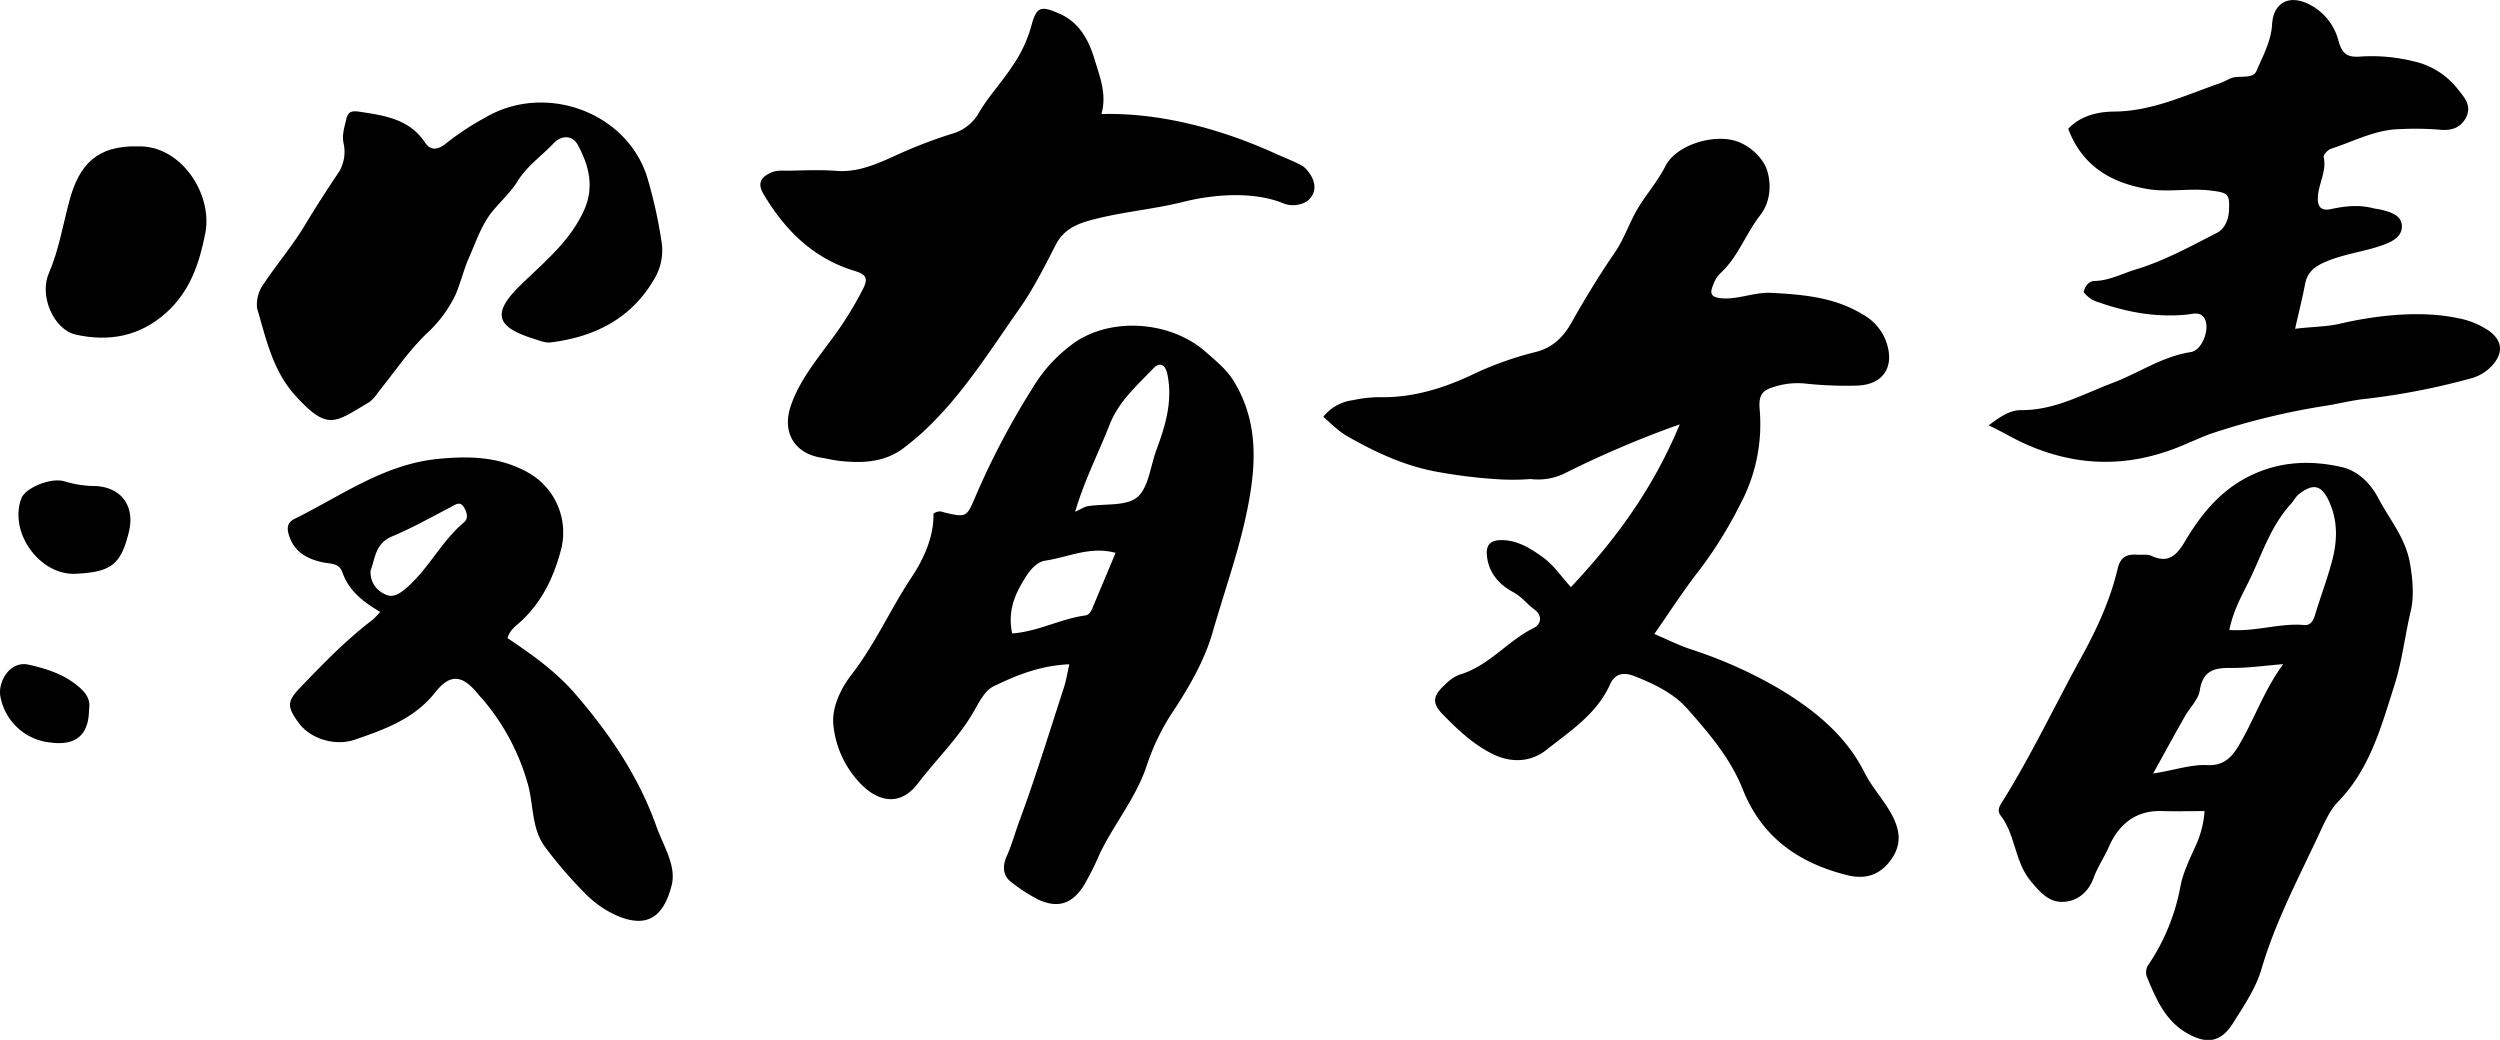
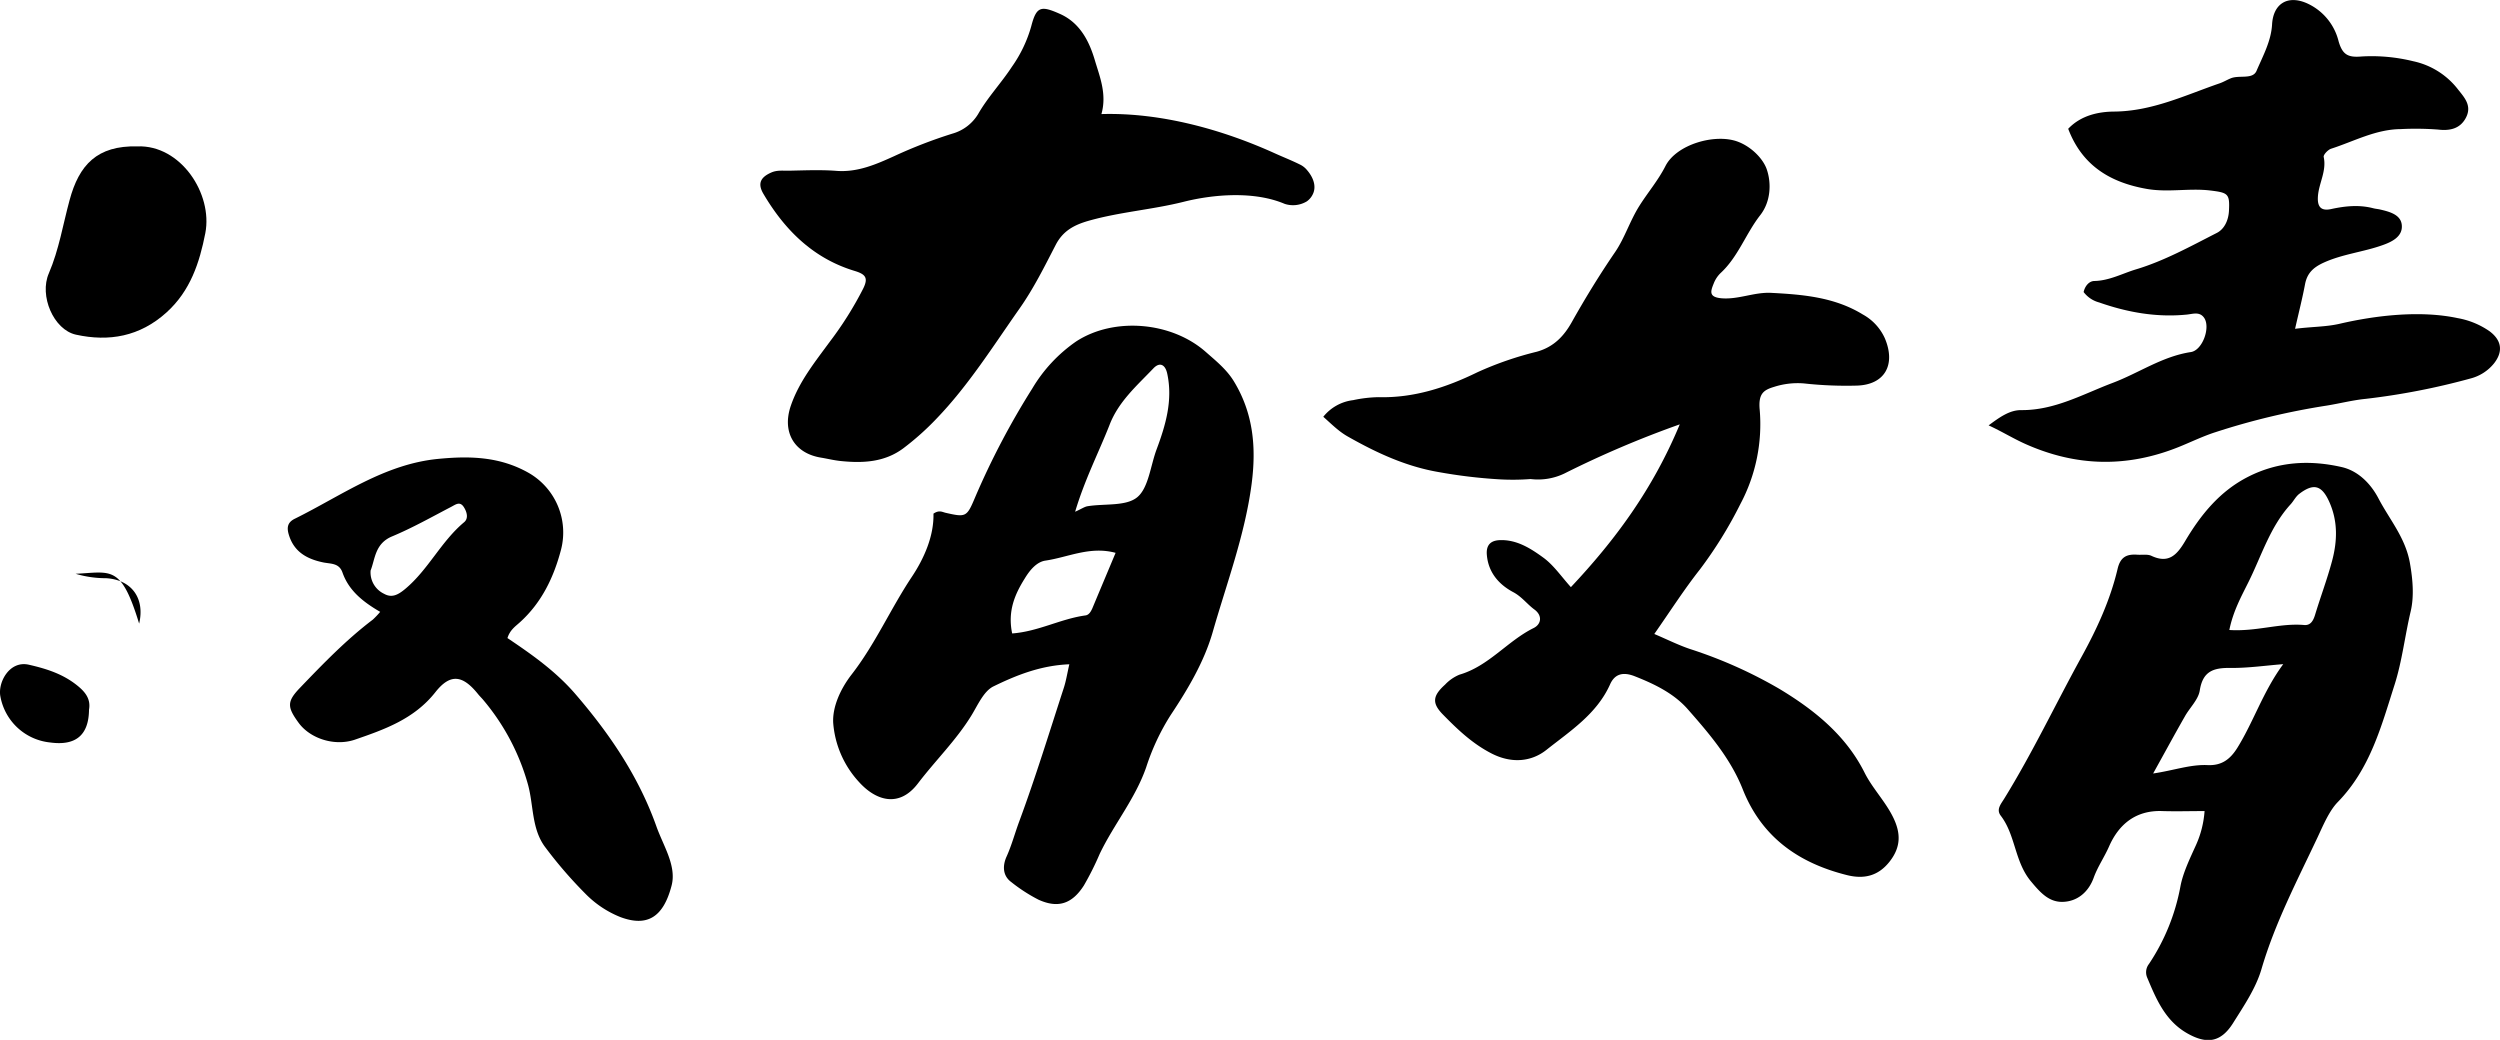
<svg xmlns="http://www.w3.org/2000/svg" id="圖層_1" data-name="圖層 1" viewBox="0 0 739.18 307.46">
  <title>horizon_black</title>
  <path d="M489.13,187.45c3.83,1.63,7.13,3.29,10.61,4.46a134.07,134.07,0,0,1,26.44,11.81c10.09,6.09,19.52,13.56,25.1,24.69,2.32,4.65,6.09,8.44,8.43,13.17s2.39,8.83-1,13.16-7.66,5.25-12.63,4c-14.28-3.57-25.19-11.2-30.8-25.37-3.6-9.11-9.94-16.49-16.27-23.69-4.08-4.64-9.77-7.41-15.66-9.73-3.68-1.45-6-.52-7.3,2.41-3.94,8.77-11.79,13.78-18.79,19.34-4.47,3.55-10.28,4.1-16.17,1.12-5.73-2.92-10.18-7.18-14.5-11.6-3.31-3.39-2.93-5.54.68-8.8a12.29,12.29,0,0,1,4.25-2.94c8.65-2.51,14.15-9.93,21.94-13.79,2.25-1.12,2.68-3.68.2-5.49-2.17-1.6-3.69-3.77-6.26-5.13-4.22-2.25-7.4-5.84-7.79-11.14-.21-2.94,1.31-4.15,3.91-4.23,5-.16,9.1,2.48,12.82,5.19,3.09,2.26,5.35,5.65,8.13,8.71,13-13.82,24.17-28.83,32.19-48.13A297.42,297.42,0,0,0,462.55,140a18,18,0,0,1-10,1.64,68.77,68.77,0,0,1-9.5.07,150.06,150.06,0,0,1-17.62-2.12c-9.77-1.67-18.44-5.71-26.94-10.53-2.7-1.53-4.69-3.58-7.23-5.83a13.35,13.35,0,0,1,8.84-4.92,39.14,39.14,0,0,1,7.43-.88c10.48.29,20.1-2.87,29.29-7.36A99.34,99.34,0,0,1,454.36,104c5.18-1.43,8.15-4.81,10.34-8.7,4-7.12,8.21-14,12.83-20.75,2.84-4.15,4.41-9.3,7.21-13.72,2.49-3.95,5.51-7.46,7.69-11.74,3.24-6.37,14.54-9.65,21.23-7.26,4.08,1.46,7.62,5.05,8.72,8.24,1.38,4,1.25,9.47-1.92,13.54-4.29,5.48-6.53,12.35-11.79,17.18a8.72,8.72,0,0,0-2,3.1c-.95,2.32-1.44,4,2.42,4.31,5,.38,9.59-1.86,14.59-1.61,9.49.49,18.82,1.29,27.15,6.42a15.1,15.1,0,0,1,6.46,7c3.29,7.74.07,13.72-8.2,14a114.26,114.26,0,0,1-15.69-.64,22.71,22.71,0,0,0-8.8,1c-3.15.94-4.74,2-4.31,6.74a50.19,50.19,0,0,1-5.7,27.9,124.41,124.41,0,0,1-12,19.39C498,174.22,494,180.48,489.13,187.45Z" />
  <path d="M651.83,239.81c-4.28,0-8.41.13-12.53,0-7.77-.28-12.81,3.87-15.7,10.44-1.39,3.17-3.37,6-4.55,9.26-1.53,4.25-4.88,7.12-9.36,7.15-4,0-6.51-2.84-9.23-6.11-4.83-5.82-4.48-13.61-8.89-19.37-1.39-1.83,0-3.38,1-5,8.38-13.58,15.2-28,22.9-42,4.57-8.29,8.48-16.81,10.65-26,.84-3.56,2.75-4.39,5.85-4.17,1.39.1,3-.21,4.14.33,5.07,2.38,7.52-.23,9.94-4.29,4.65-7.86,10.29-14.84,18.72-19.11,8.89-4.51,18.18-5,27.66-2.83,5,1.17,8.66,5.11,10.83,9.28,3.26,6.24,8,11.63,9.3,19.17.86,4.91,1.24,9.84.21,14.21-1.71,7.22-2.53,14.69-4.76,21.68-3.92,12.26-7.21,24.86-16.77,34.67-2.58,2.64-4.33,6.9-6.06,10.58-6,12.73-12.53,25.2-16.53,38.85-1.66,5.66-5.21,10.87-8.43,16-3.59,5.67-7.75,6.27-13.57,2.94-6.5-3.72-9.14-10.15-11.83-16.55a4,4,0,0,1,.58-3.94,61.15,61.15,0,0,0,9.28-22.86c.75-4.05,2.8-8.27,4.61-12.27A29.46,29.46,0,0,0,651.83,239.81Zm7.32-53.54c8,.53,14.94-2.1,22.14-1.47,1.88.16,2.68-1.27,3.21-3,1.6-5.3,3.57-10.5,5-15.84,1.59-5.89,1.81-11.8-.82-17.62-2.17-4.81-4.56-5.58-8.81-2.35-1.11.84-1.71,2.16-2.59,3.11-6.09,6.66-8.59,15.21-12.47,23C662.68,176.39,660.3,180.65,659.15,186.27Zm15.94,10.1c-5.23.41-10.46,1.18-15.68,1.12-5-.06-8.12,1-9,6.67-.43,2.73-3,5.11-4.44,7.72-3,5.25-5.87,10.55-9.35,16.82,6.15-.91,11-2.71,16.09-2.48,4.16.19,6.68-1.7,8.8-5.09C666.35,213.34,669.17,204.38,675.09,196.37Z" />
  <path d="M276,151.87c1.7-1.15,2.63-.47,3.55-.26,6.12,1.4,6.3,1.27,8.8-4.65a229.91,229.91,0,0,1,16.88-32.11,44.46,44.46,0,0,1,13-13.92c11.22-7.28,28.2-5.79,38.3,3.14,3,2.64,6.14,5.16,8.26,8.62,5.78,9.45,6.71,19.58,5.27,30.47-2,15.1-7.36,29.26-11.5,43.73-2.5,8.73-7.33,16.87-12.43,24.54a67.26,67.26,0,0,0-7.24,15.45c-3.25,9.33-9.57,16.87-13.75,25.61a86,86,0,0,1-4.66,9.31c-3.5,5.48-7.66,6.82-13.41,4.22A48.06,48.06,0,0,1,299,260.8c-2.73-2-2.48-5.12-1.39-7.52,1.53-3.39,2.48-7,3.76-10.43,4.81-13,8.87-26.25,13.16-39.44.66-2,1-4.18,1.64-7-8.54.35-15.69,3.25-22.42,6.53-2.94,1.44-4.68,5.63-6.63,8.77-4.48,7.24-10.58,13.19-15.7,19.91-5.62,7.39-12.53,5.05-17.44-.41a29,29,0,0,1-7.63-17.54c-.23-4.74,2.18-10,5.41-14.19,7-9,11.54-19.45,17.82-28.89C273.22,165.14,276.16,158.49,276,151.87Zm41.93-.58c1.91-.86,2.75-1.48,3.68-1.62,5-.81,11.36.09,14.67-2.68s3.89-9.3,5.7-14.14c2.71-7.25,4.83-14.56,3.13-22.41-.6-2.72-2.25-3.46-4.09-1.52-4.91,5.15-10.36,9.85-13,16.82C324.79,133.93,320.74,141.76,317.89,151.29Zm-18.63,36c7.69-.57,14.34-4.34,21.66-5.33,1-.14,1.57-1.11,2-2.06,2.27-5.44,4.56-10.87,6.89-16.44-7.56-2.05-14,1.31-20.77,2.3-2.58.39-4.59,2.81-6.06,5.23C300.06,175.72,297.9,180.65,299.26,187.26Z" />
  <path d="M678.59,97.22c5.09-.65,9.13-.55,13.23-1.5,10.67-2.48,23.81-4,34.79-1.67a23.77,23.77,0,0,1,9.48,3.89c3.59,2.68,4.09,6,1.29,9.54a13.15,13.15,0,0,1-7,4.45,206.28,206.28,0,0,1-30.91,6c-3.93.39-7.7,1.38-11.56,2A210,210,0,0,0,655,127.8c-3.67,1.18-7.24,2.93-10.87,4.39-15.31,6.13-30.33,5.8-45.46-1-3.56-1.61-6.75-3.6-10.69-5.42,3.26-2.4,6.18-4.54,9.66-4.51,9.9.07,18.22-4.73,27.05-8.06,7.73-2.92,14.64-7.82,23.07-9.1,3.49-.52,5.91-7.38,3.91-10.17-1.34-1.87-3.3-1.09-5.14-.91-8.91.88-17.51-.66-25.89-3.6a8.47,8.47,0,0,1-4.57-3.07c.38-1.75,1.6-3.25,3.19-3.27,4.43-.09,8.36-2.26,12.34-3.45,8.29-2.49,16.08-6.8,23.87-10.77,2.18-1.11,3.41-3.65,3.57-6.47.27-5.09-.22-5.42-5.48-6.06-6.24-.76-12.44.62-18.73-.46-11-1.91-19.23-7-23.32-17.79,3.79-4,9-5.05,13.52-5.09,11.3-.08,21.08-4.85,31.31-8.37,1.09-.38,2.11-1,3.18-1.44,2.52-1.09,6.54.43,7.68-2.24,1.88-4.4,4.32-8.8,4.59-13.72.34-6,4.44-8.72,10.08-6.35a16.7,16.7,0,0,1,9.58,11.31c1.16,4.05,2.83,4.86,6.8,4.52A51.31,51.31,0,0,1,713.5,18.1a22.68,22.68,0,0,1,13.27,8.35c1.83,2.31,4.1,4.7,2.44,8.14s-4.79,4.14-8.23,3.73a87.65,87.65,0,0,0-11.11-.15c-7.43.06-13.83,3.61-20.62,5.8-.94.3-2.34,1.79-2.2,2.44.91,4.12-1.41,7.69-1.7,11.58-.23,3.06.8,4.5,3.92,3.82,4.14-.9,8.26-1.32,12.42-.24.68.18,1.38.22,2.06.38,2.79.65,6.1,1.52,6.39,4.57.33,3.41-2.9,5-5.79,6-5.65,2-11.71,2.6-17.27,5.12-3.07,1.4-4.93,3.1-5.55,6.42C680.76,88.15,679.73,92.17,678.59,97.22Z" />
  <path d="M325.66,33.73c17.88-.52,36.16,4.76,51.22,11.58,2.47,1.12,5,2.11,7.42,3.31a6.08,6.08,0,0,1,2.09,1.6c.3.36,3.1,3.4,2,6.66a5.46,5.46,0,0,1-2,2.66,7.9,7.9,0,0,1-6.54.74c-9-3.83-21-2.84-29.85-.62-9.31,2.34-18.92,3-28.16,5.63-4.31,1.24-7.57,3-9.7,7.12-3.3,6.39-6.53,12.9-10.65,18.76-7.82,11.11-15.09,22.73-24.53,32.55a79.89,79.89,0,0,1-9.9,8.85c-5.51,4.09-11.83,4.41-18.32,3.76-2-.19-3.92-.67-5.88-1-8-1.25-11.7-7.55-9.05-15.32,2.45-7.19,7.17-13,11.56-19a103.4,103.4,0,0,0,9.87-15.72c1.5-3.06.78-4.18-2.53-5.18C240.44,76.4,232,68,225.67,57.23c-1.73-3-.78-4.85,2.42-6.24,1.71-.74,3.44-.49,5.16-.52,4.68-.09,9.39-.31,14.05.05,6.27.48,11.72-1.92,17.1-4.36a141.75,141.75,0,0,1,17.2-6.65,13,13,0,0,0,7.6-5.78c2.86-5,6.86-9.19,10-14a39,39,0,0,0,5.72-12c1.52-5.88,2.88-6.11,8.48-3.62,6.11,2.72,8.78,8.43,10.37,13.88C325.2,22.77,327.31,27.88,325.66,33.73Z" />
  <path d="M112.41,180.91c-5.32-3.08-9.3-6.42-11.13-11.58-1-2.93-3.47-2.57-5.76-3.05-4.53-.95-8.38-2.92-10-7.79-.77-2.3-.7-4,1.74-5.16,13.73-6.8,26.39-16.11,42.32-17.65,9.22-.89,18.07-.72,26.61,4.07a20.3,20.3,0,0,1,9.7,22.73c-2.14,8.18-5.72,15.7-12.19,21.53-1.33,1.21-2.93,2.26-3.66,4.65,7.05,4.74,14.17,9.72,20,16.45,10.26,11.89,18.92,24.65,24.16,39.57,1,2.69,2.27,5.24,3.29,7.91,1.12,3,1.9,6.12,1.08,9.25-2.43,9.36-7.19,12.28-15.12,9.32a30.05,30.05,0,0,1-10.36-6.91,128.36,128.36,0,0,1-11.77-13.61c-4.19-5.42-3.5-12.43-5.21-18.66a66.26,66.26,0,0,0-13.2-25c-.5-.6-1.07-1.14-1.56-1.75-4.53-5.63-8.18-6.2-12.63-.56-6.25,7.92-15,11-23.85,14.05-6,2-13.17-.35-16.57-5s-3.5-6.28.34-10.29c6.83-7.12,13.7-14.24,21.6-20.23A25,25,0,0,0,112.41,180.91Zm-2.83-12.23a7,7,0,0,0,4,6.9c2.29,1.28,4.13.3,6.23-1.45,6.83-5.7,10.58-14,17.41-19.72,1.32-1.09.88-2.91,0-4.35-1.2-2-2.47-.89-3.89-.16-5.75,3-11.42,6.2-17.38,8.69C110.83,160.71,110.93,165.3,109.58,168.68Z" />
-   <path d="M76,91.1a10.56,10.56,0,0,1,2.15-7.44c3.91-5.82,8.5-11.22,12.06-17.18C93.45,61.1,96.8,55.9,100.3,50.72a11.61,11.61,0,0,0,1.28-8.38c-.5-2.44.24-4.65.77-6.93s1.41-2.75,3.85-2.39c7.5,1.13,14.85,2.13,19.55,9.23,1.72,2.59,4.15,1.82,6.13.15a79.88,79.88,0,0,1,11.73-7.71C161.11,24.45,185,33,191.23,52a136.8,136.8,0,0,1,4.41,19.77A16.27,16.27,0,0,1,193.5,82.4c-6.77,11.78-17.62,17.2-30.64,18.84-1.68.21-3.55-.61-5.28-1.15-11.26-3.54-12-7.74-3.46-16,6.84-6.63,14.36-12.72,18.51-21.79,3.19-7,1.52-13.28-1.76-19.41-1.56-2.91-4.75-3.08-7.23-.47-3.55,3.74-7.86,6.7-10.66,11.23-1.9,3.08-4.65,5.62-7,8.38-3.49,4.06-5.17,9.31-7.33,14.19-1.57,3.54-2.42,7.41-4,11A37.51,37.51,0,0,1,126,98.76c-5.3,5.15-9.5,11.44-14.19,17.23a11.41,11.41,0,0,1-2.58,2.88C99,124.9,97,127.61,87.36,117,80.63,109.61,78.69,100.21,76,91.1Z" />
  <path d="M40.61,43.28c12.82-.49,22.34,14,20.1,25.64C59,77.65,56.3,86,49.22,92.39c-7.88,7.12-17,8.71-26.77,6.56-6.61-1.46-10.92-11.52-8-18.16,3-7,4.15-14.35,6.11-21.56C23.37,48.72,28.73,43,40.61,43.28Z" />
-   <path d="M22.35,169.65c-10.66.49-19.86-12.36-16-22.35,1.18-3.07,8.88-6.34,13-4.9a31.27,31.27,0,0,0,9,1.31c7.62.44,11.55,6,9.79,13.43C35.79,166.89,32.93,169.16,22.35,169.65Z" />
+   <path d="M22.35,169.65a31.27,31.27,0,0,0,9,1.31c7.62.44,11.55,6,9.79,13.43C35.79,166.89,32.93,169.16,22.35,169.65Z" />
  <path d="M26.32,209.83q-.11,11.26-11.48,9.7A16.67,16.67,0,0,1,.13,206c-.87-4.1,2.61-10.79,8.4-9.46,5.18,1.18,10,2.71,14.19,6.05C25,204.4,26.92,206.52,26.32,209.83Z" />
</svg>